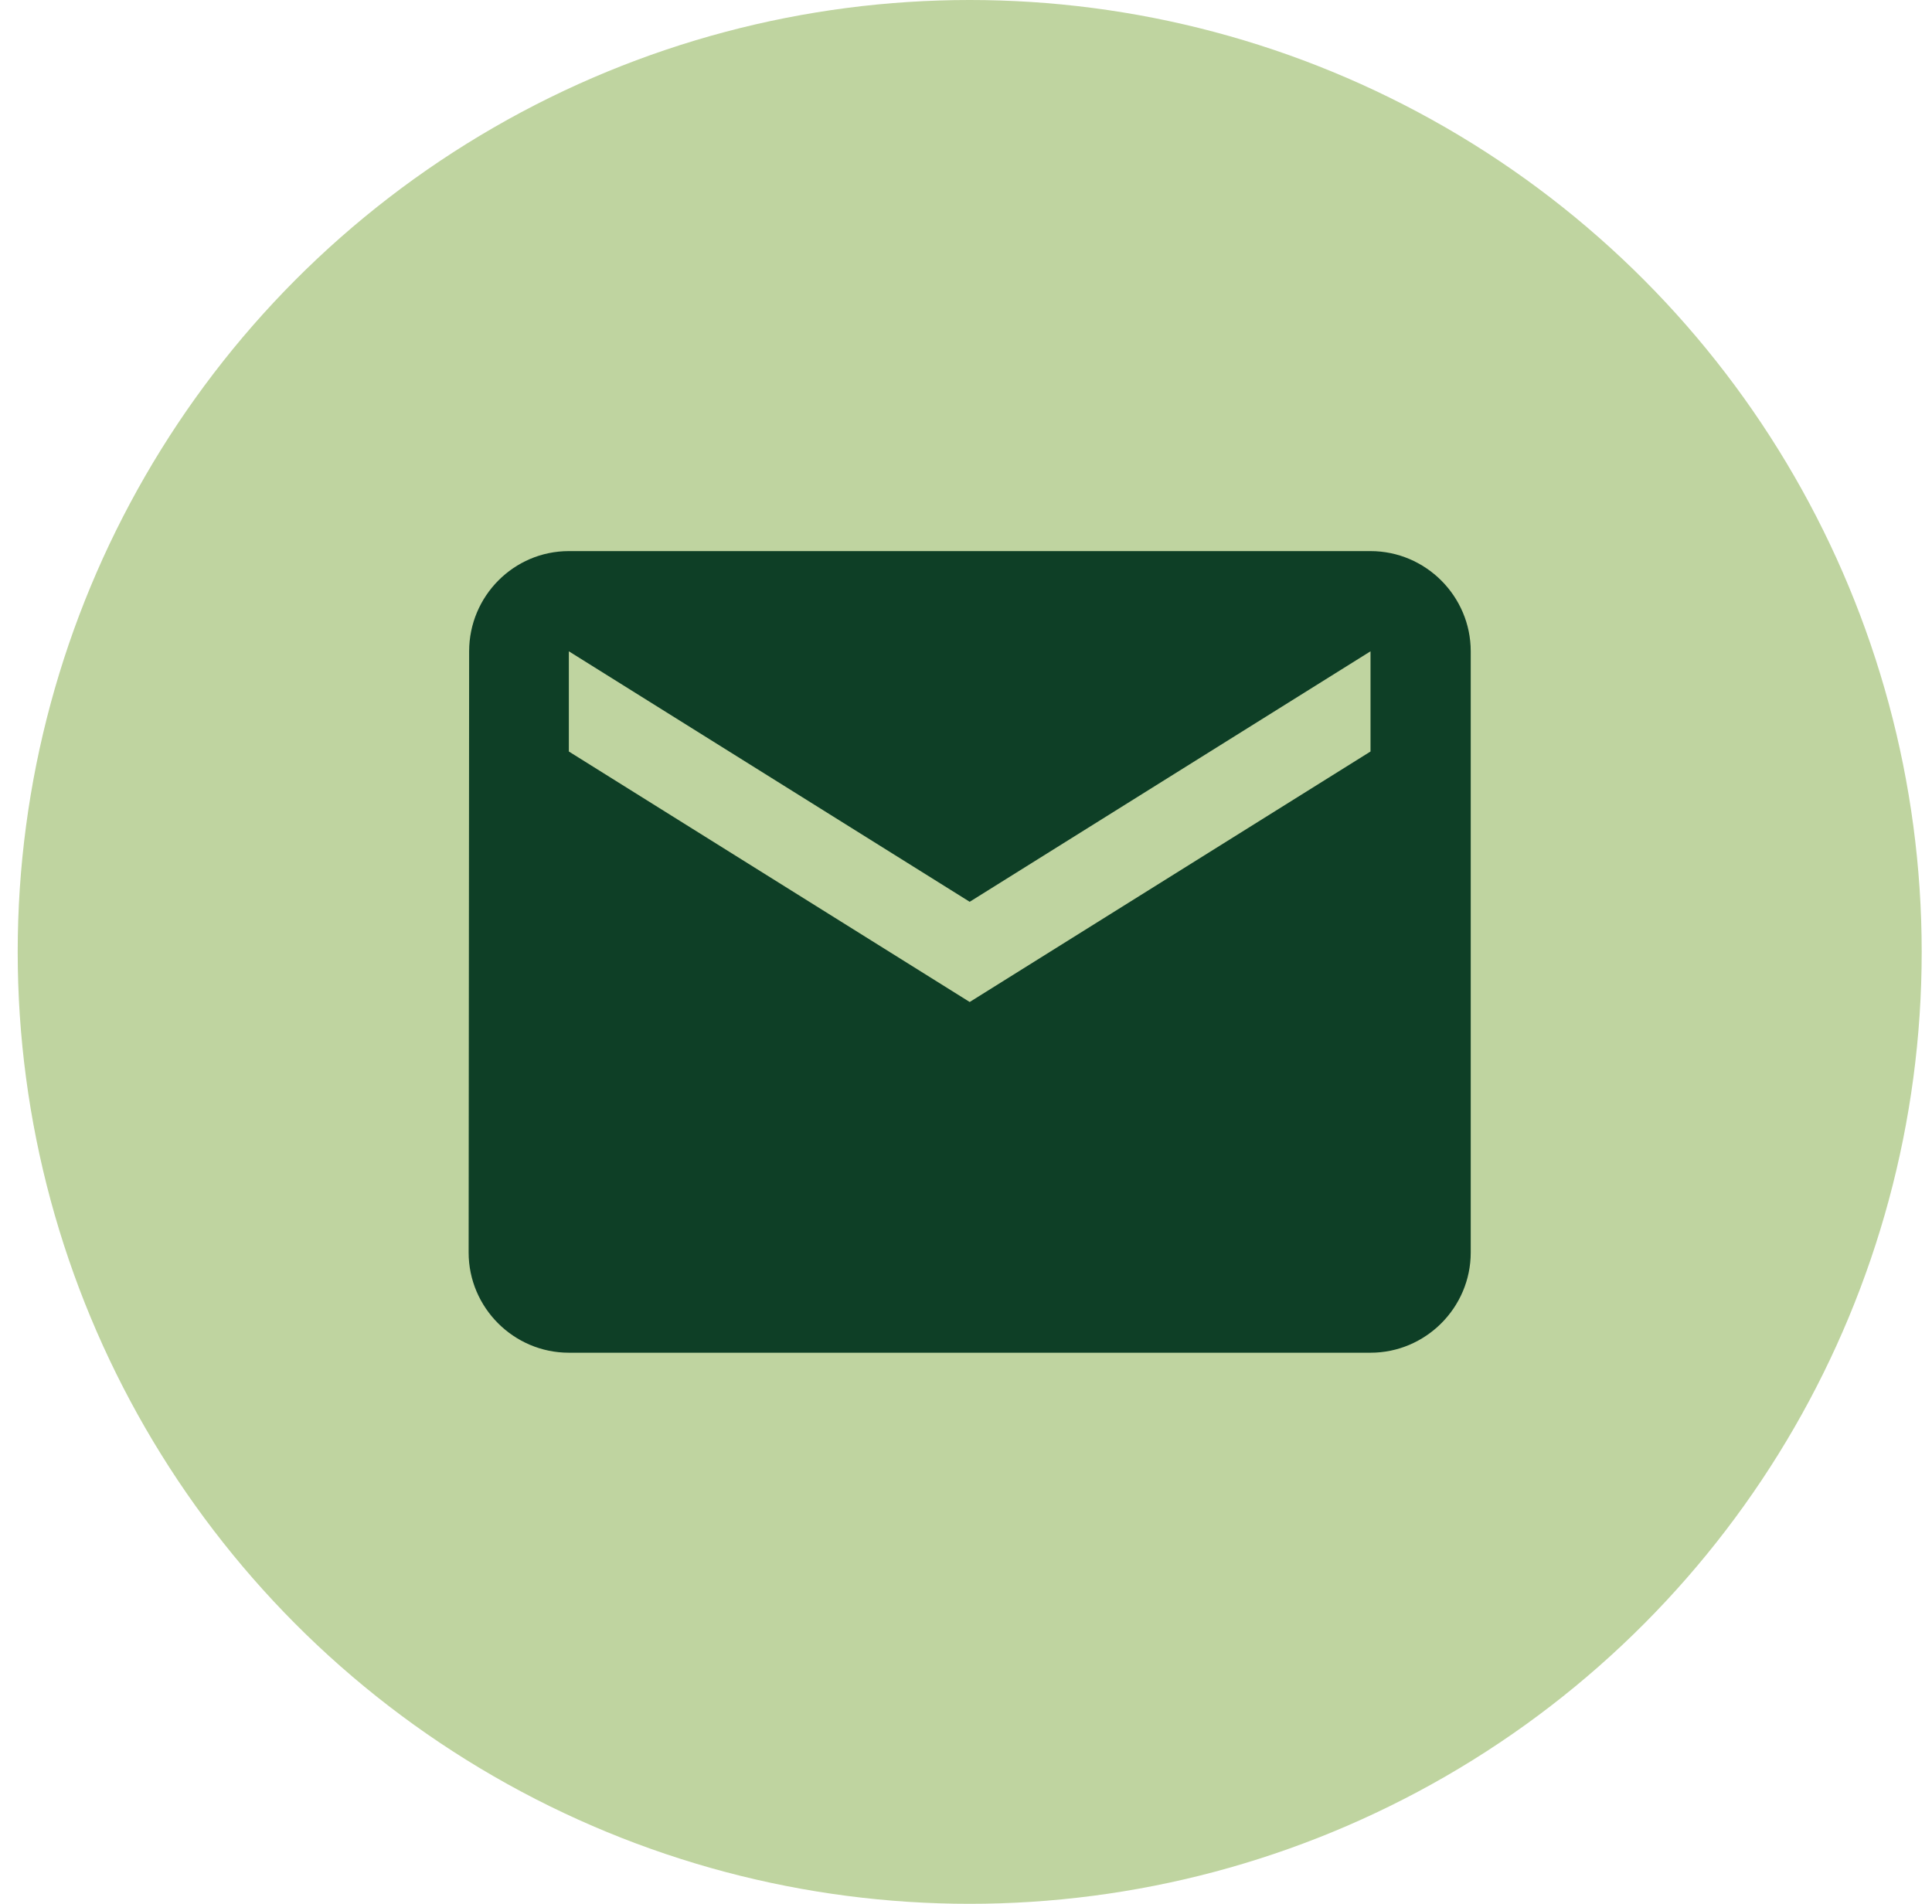
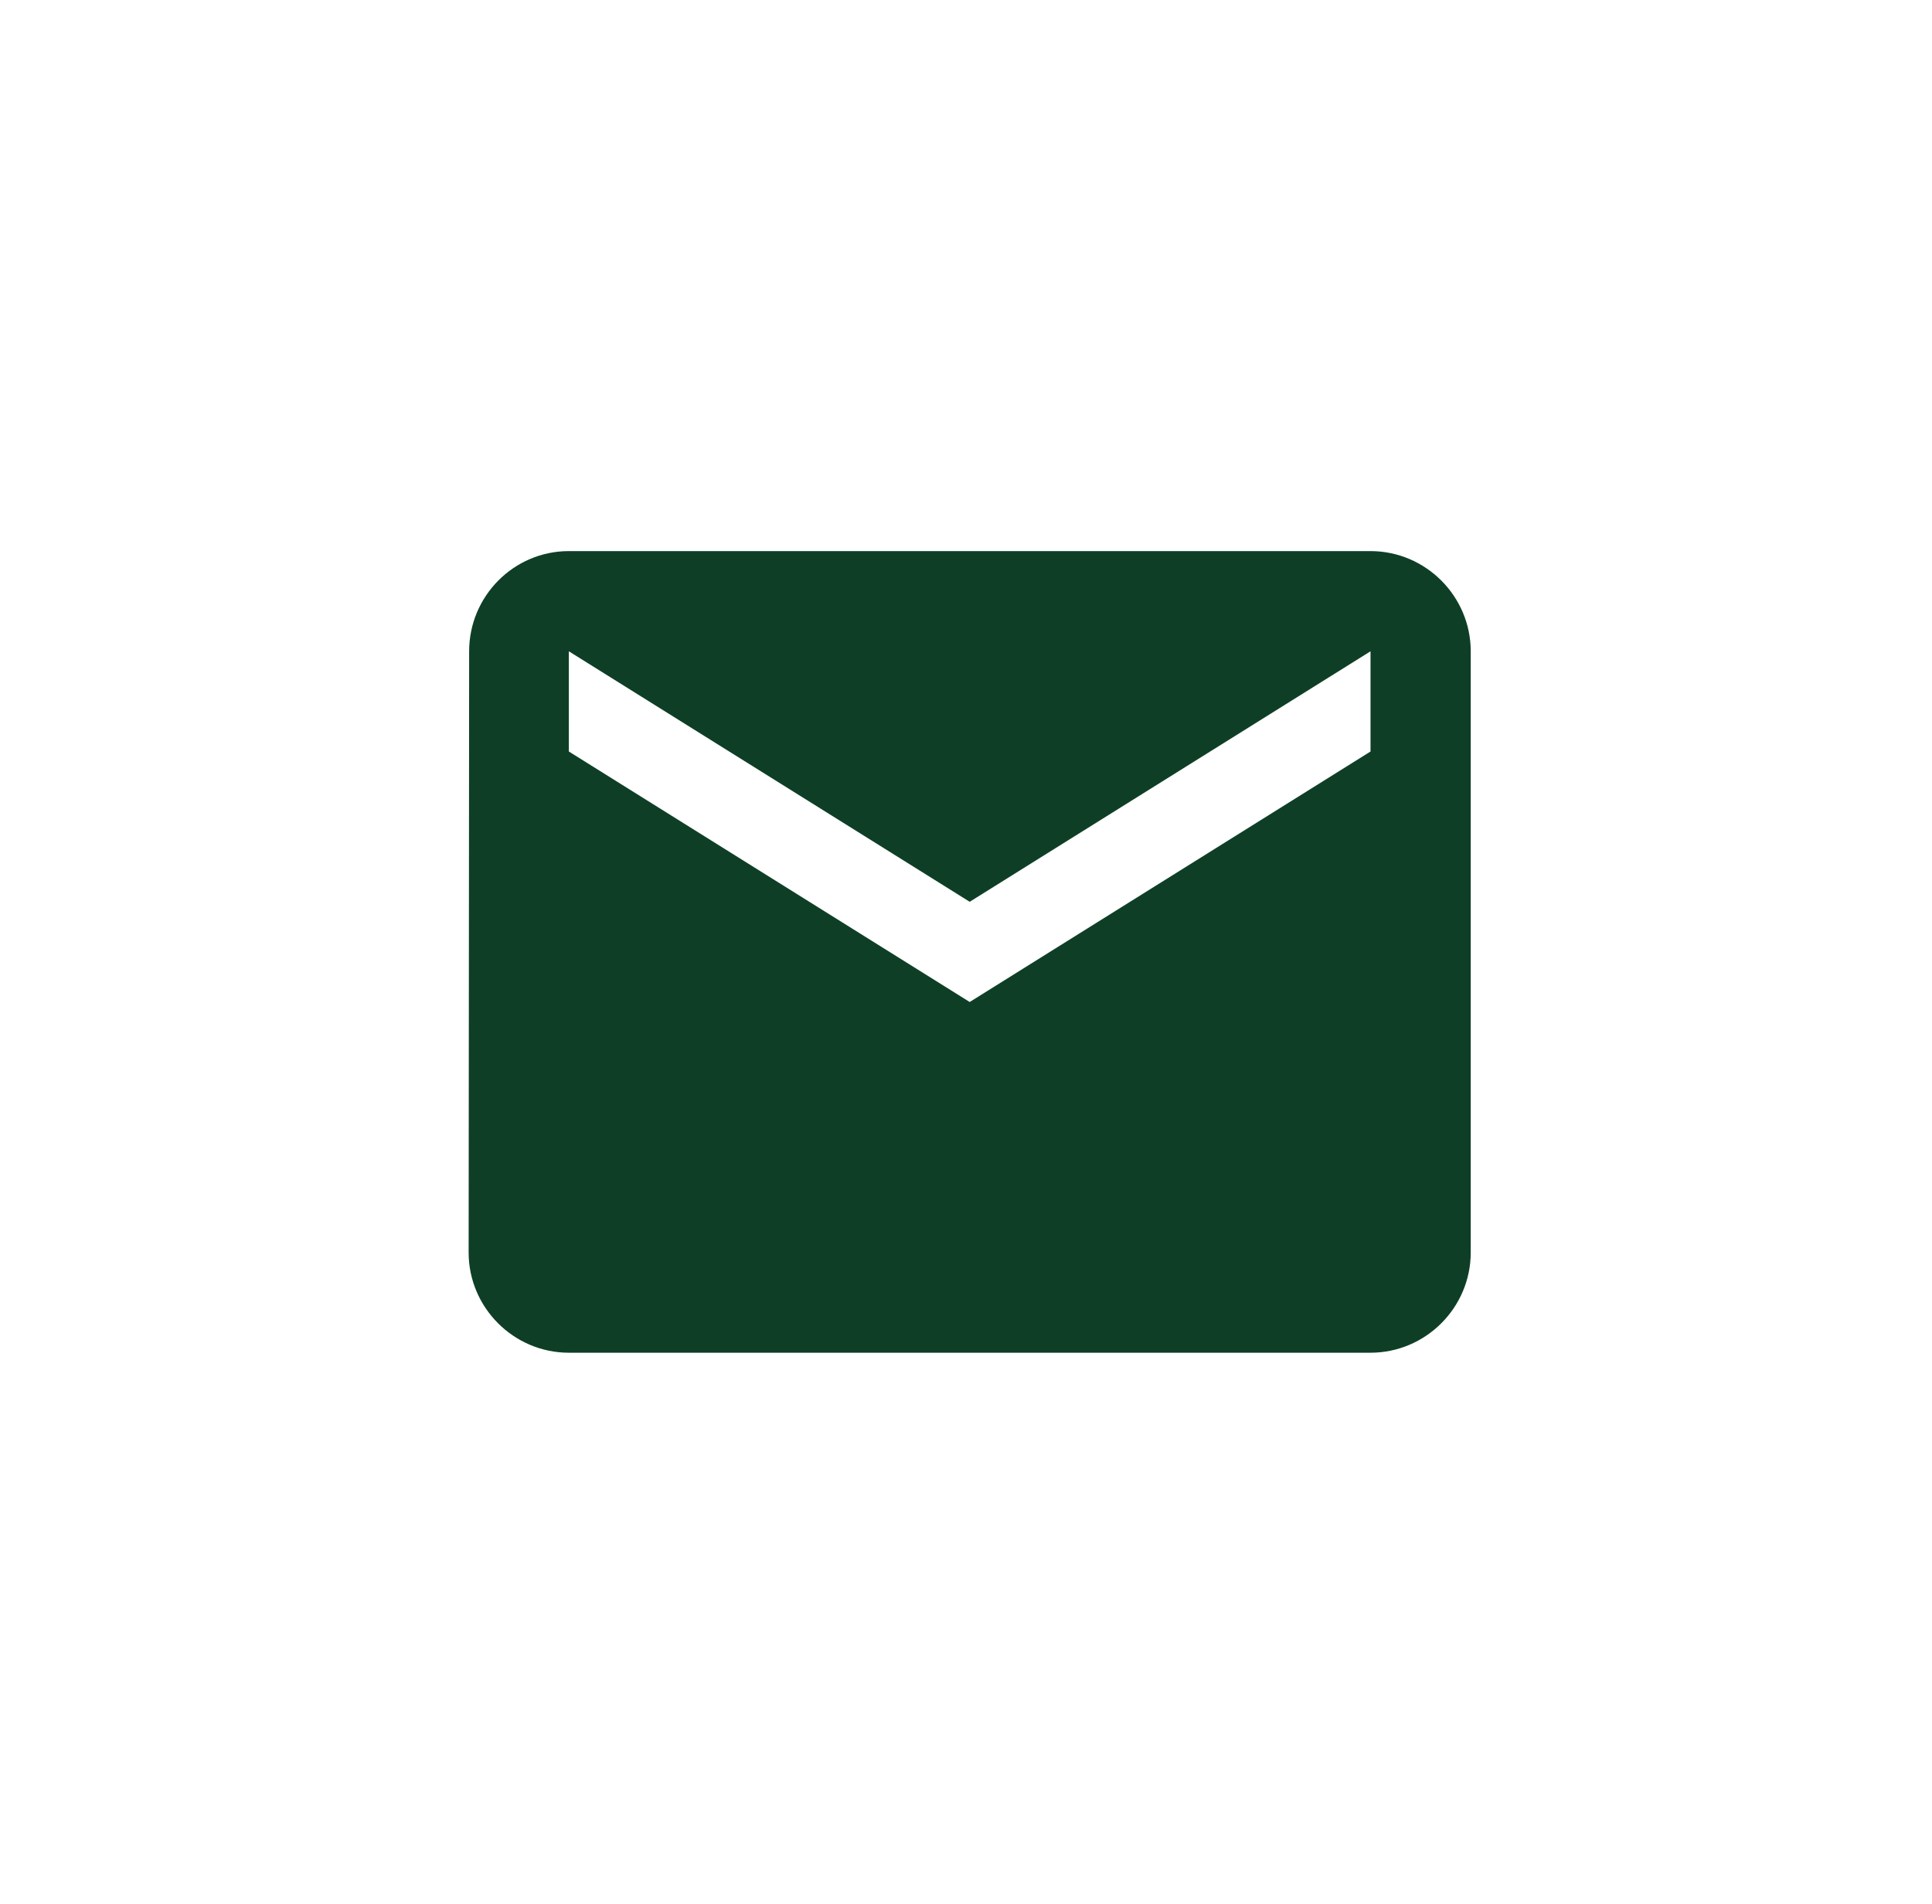
<svg xmlns="http://www.w3.org/2000/svg" width="69" height="68" viewBox="0 0 69 68" fill="none">
-   <circle cx="34.632" cy="34" r="34" fill="#BFD4A0" />
  <path d="M48.947 19.684H20.316C18.347 19.684 16.755 21.295 16.755 23.263L16.737 44.737C16.737 46.705 18.347 48.316 20.316 48.316H48.947C50.916 48.316 52.526 46.705 52.526 44.737V23.263C52.526 21.295 50.916 19.684 48.947 19.684ZM48.947 26.842L34.632 35.789L20.316 26.842V23.263L34.632 32.21L48.947 23.263V26.842Z" fill="#0E3F26" />
</svg>